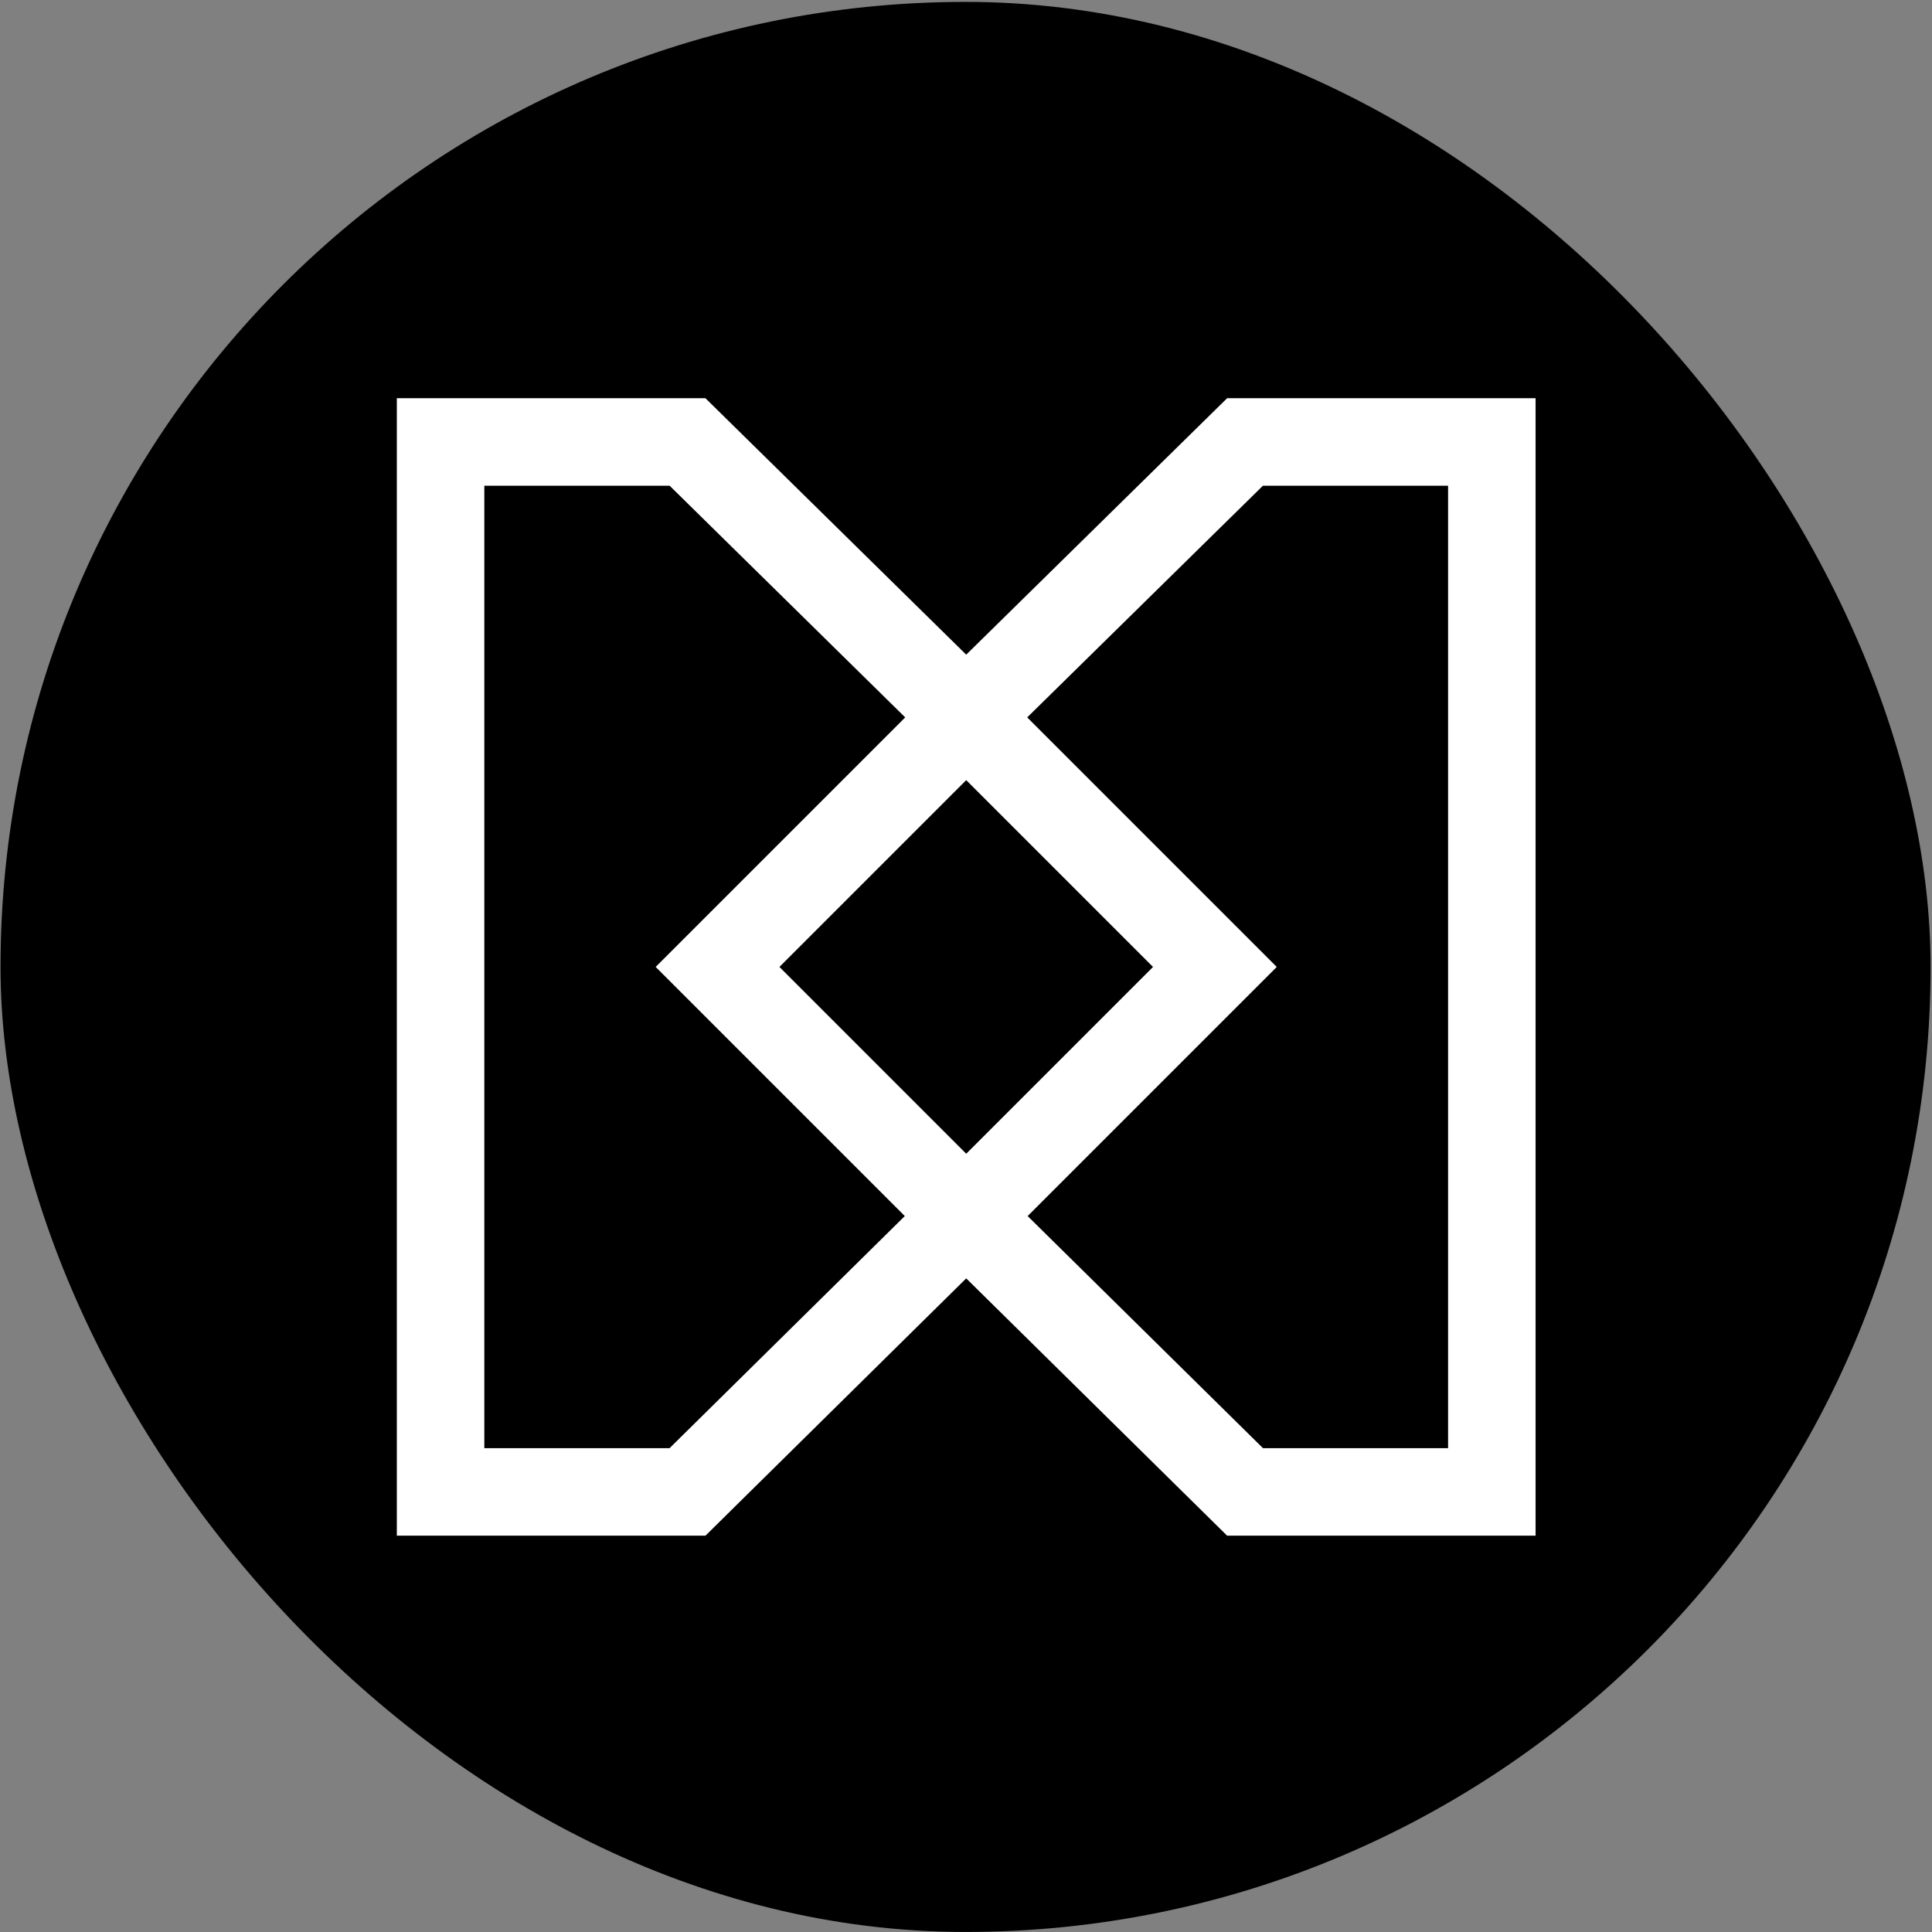
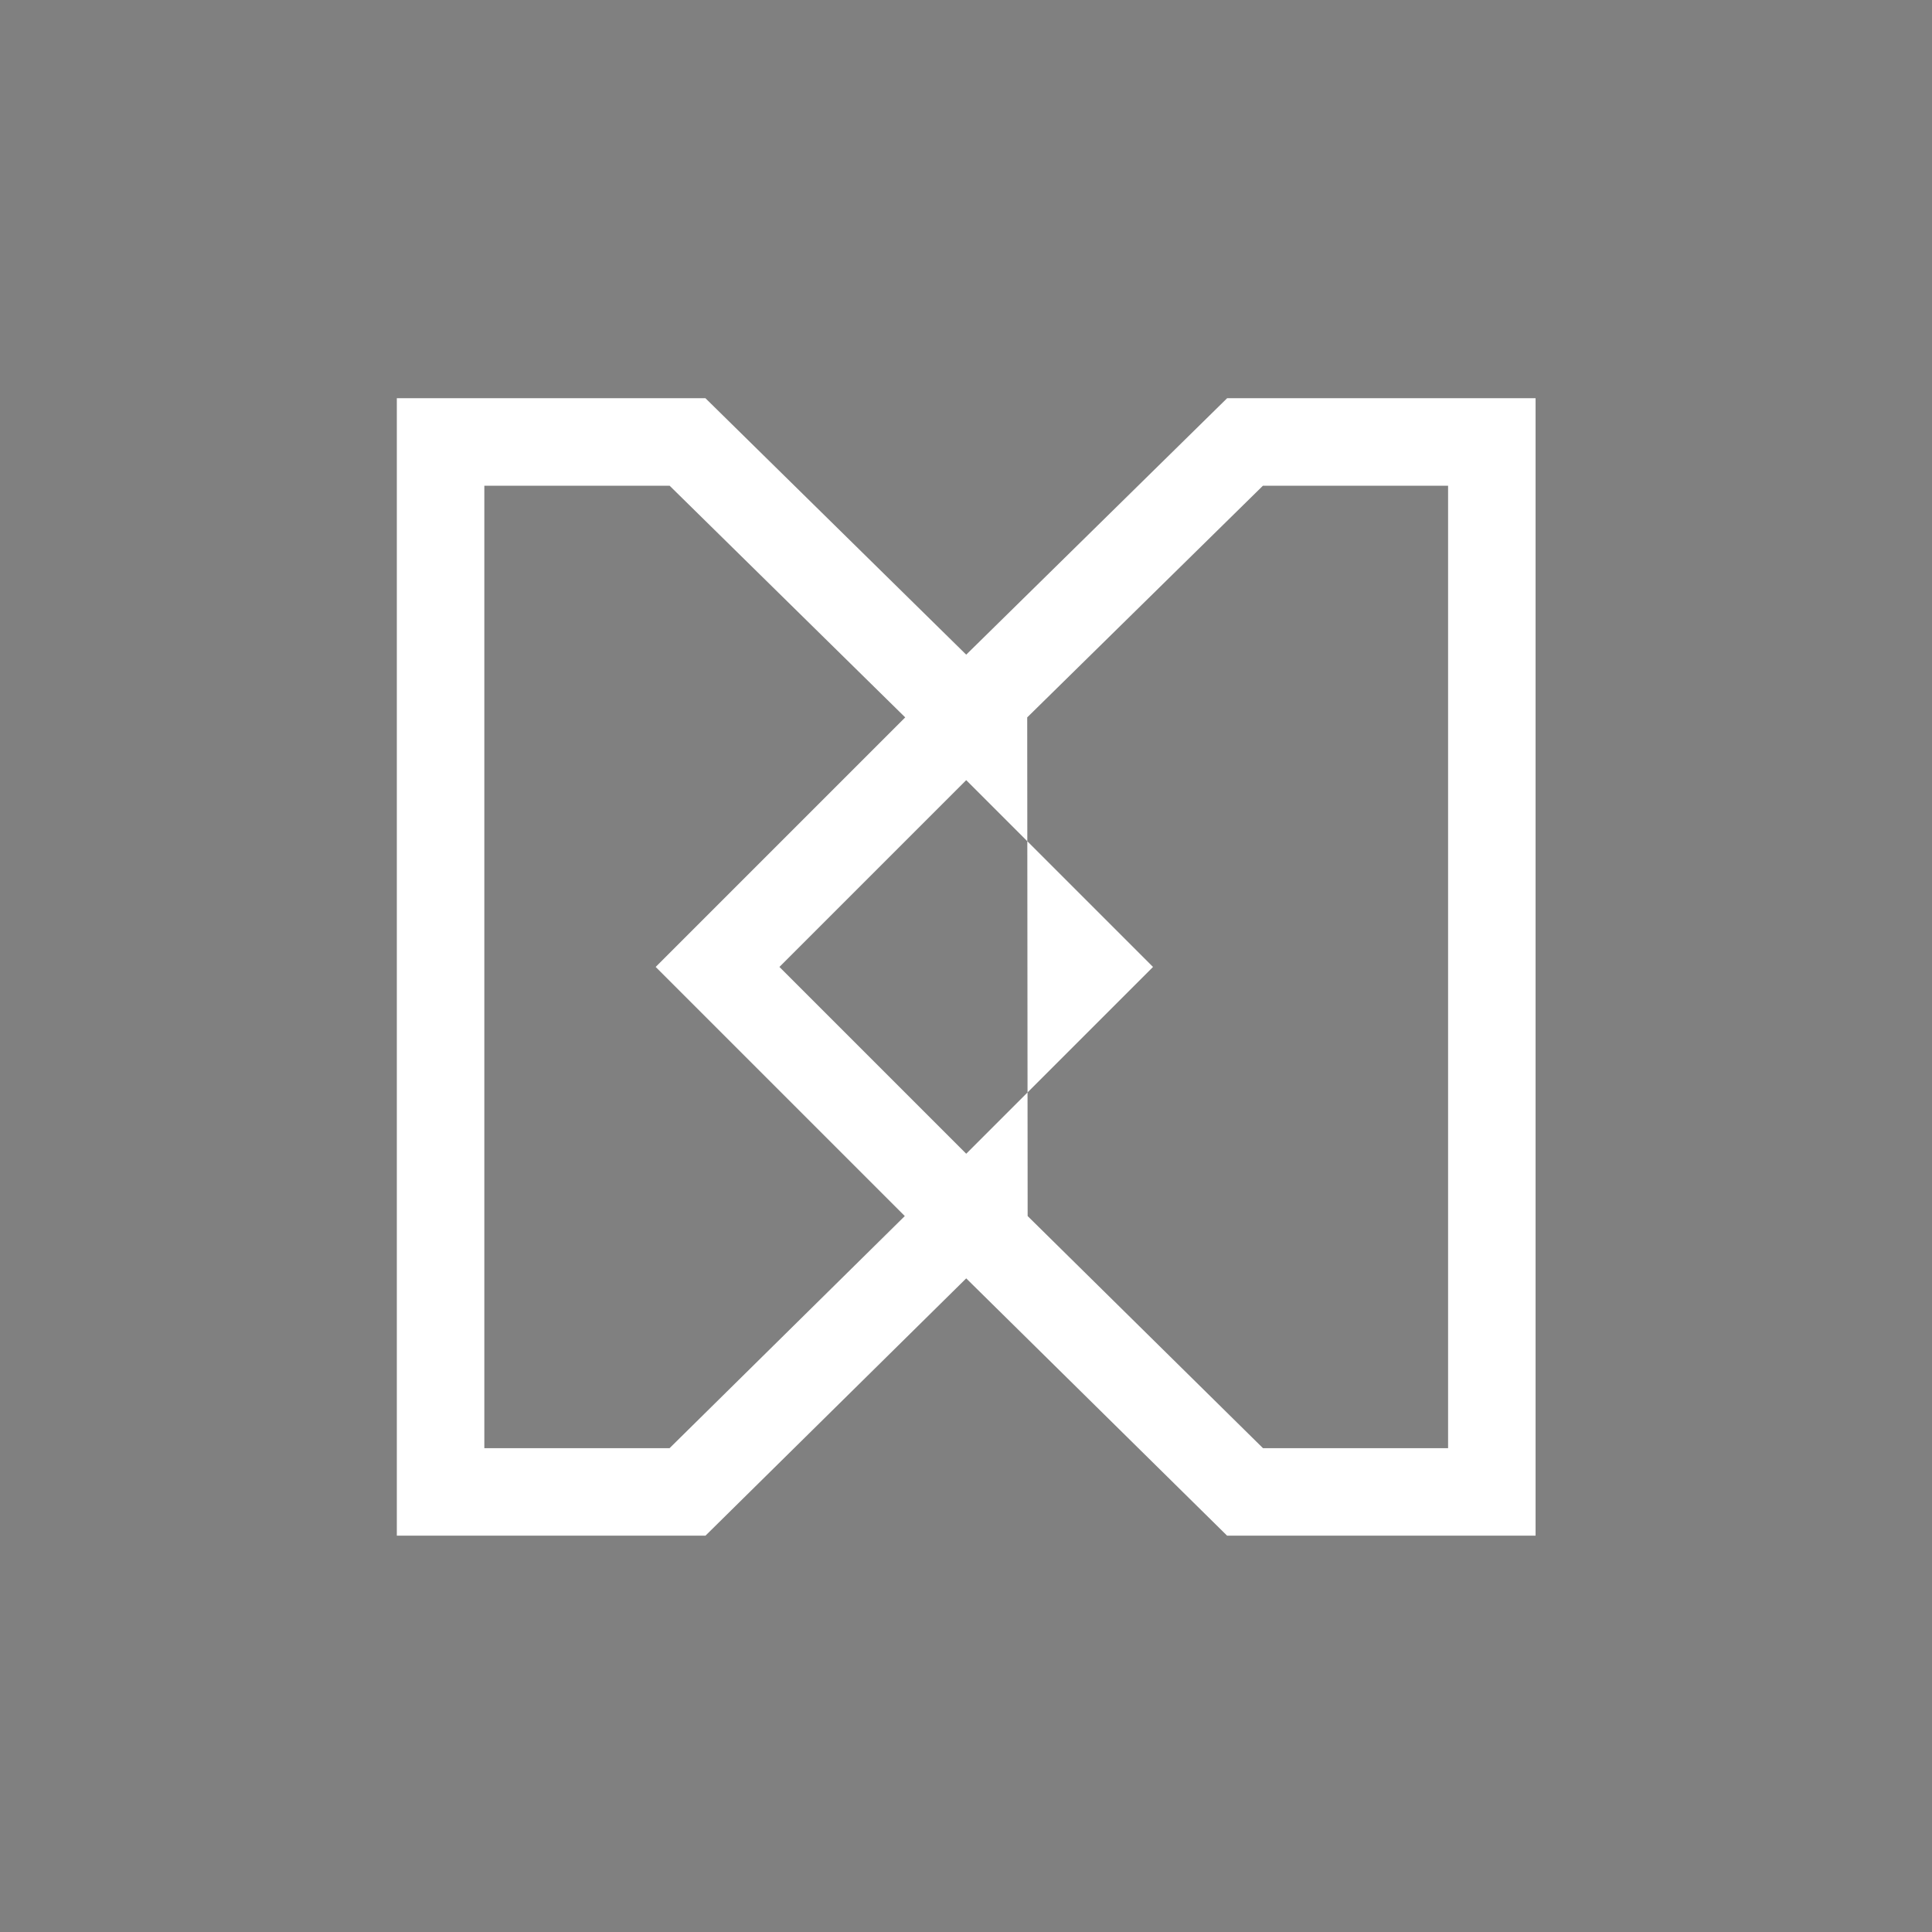
<svg xmlns="http://www.w3.org/2000/svg" width="1001" height="1001" viewBox="0 0 1001 1001" fill="none">
  <rect x="0" y="0" width="1001" height="1001" fill="#808080" stroke="none" />
-   <rect x="0.27" y="0.984" width="999.997" height="999.997" rx="499.998" fill="black" />
-   <path fill-rule="evenodd" clip-rule="evenodd" d="M205.605 206.316V795.651H365.515L500.611 662.347L635.778 795.651H795.607V206.316H635.801L500.611 339.189L365.492 206.316H205.605ZM250.94 251.651H346.936L469.011 371.696L339.719 500.988L468.789 630.058L346.914 750.317H250.94V251.651ZM532.436 630.061L654.372 750.317H750.273V251.651H654.35L532.214 371.693L661.509 500.988L532.436 630.061ZM500.614 597.771L403.831 500.988L500.614 404.206L597.397 500.988L500.614 597.771Z" fill="white" />
+   <path fill-rule="evenodd" clip-rule="evenodd" d="M205.605 206.316V795.651H365.515L500.611 662.347L635.778 795.651H795.607V206.316H635.801L500.611 339.189L365.492 206.316H205.605ZM250.94 251.651H346.936L469.011 371.696L339.719 500.988L468.789 630.058L346.914 750.317H250.94V251.651ZM532.436 630.061L654.372 750.317H750.273V251.651H654.35L532.214 371.693L532.436 630.061ZM500.614 597.771L403.831 500.988L500.614 404.206L597.397 500.988L500.614 597.771Z" fill="white" />
</svg>